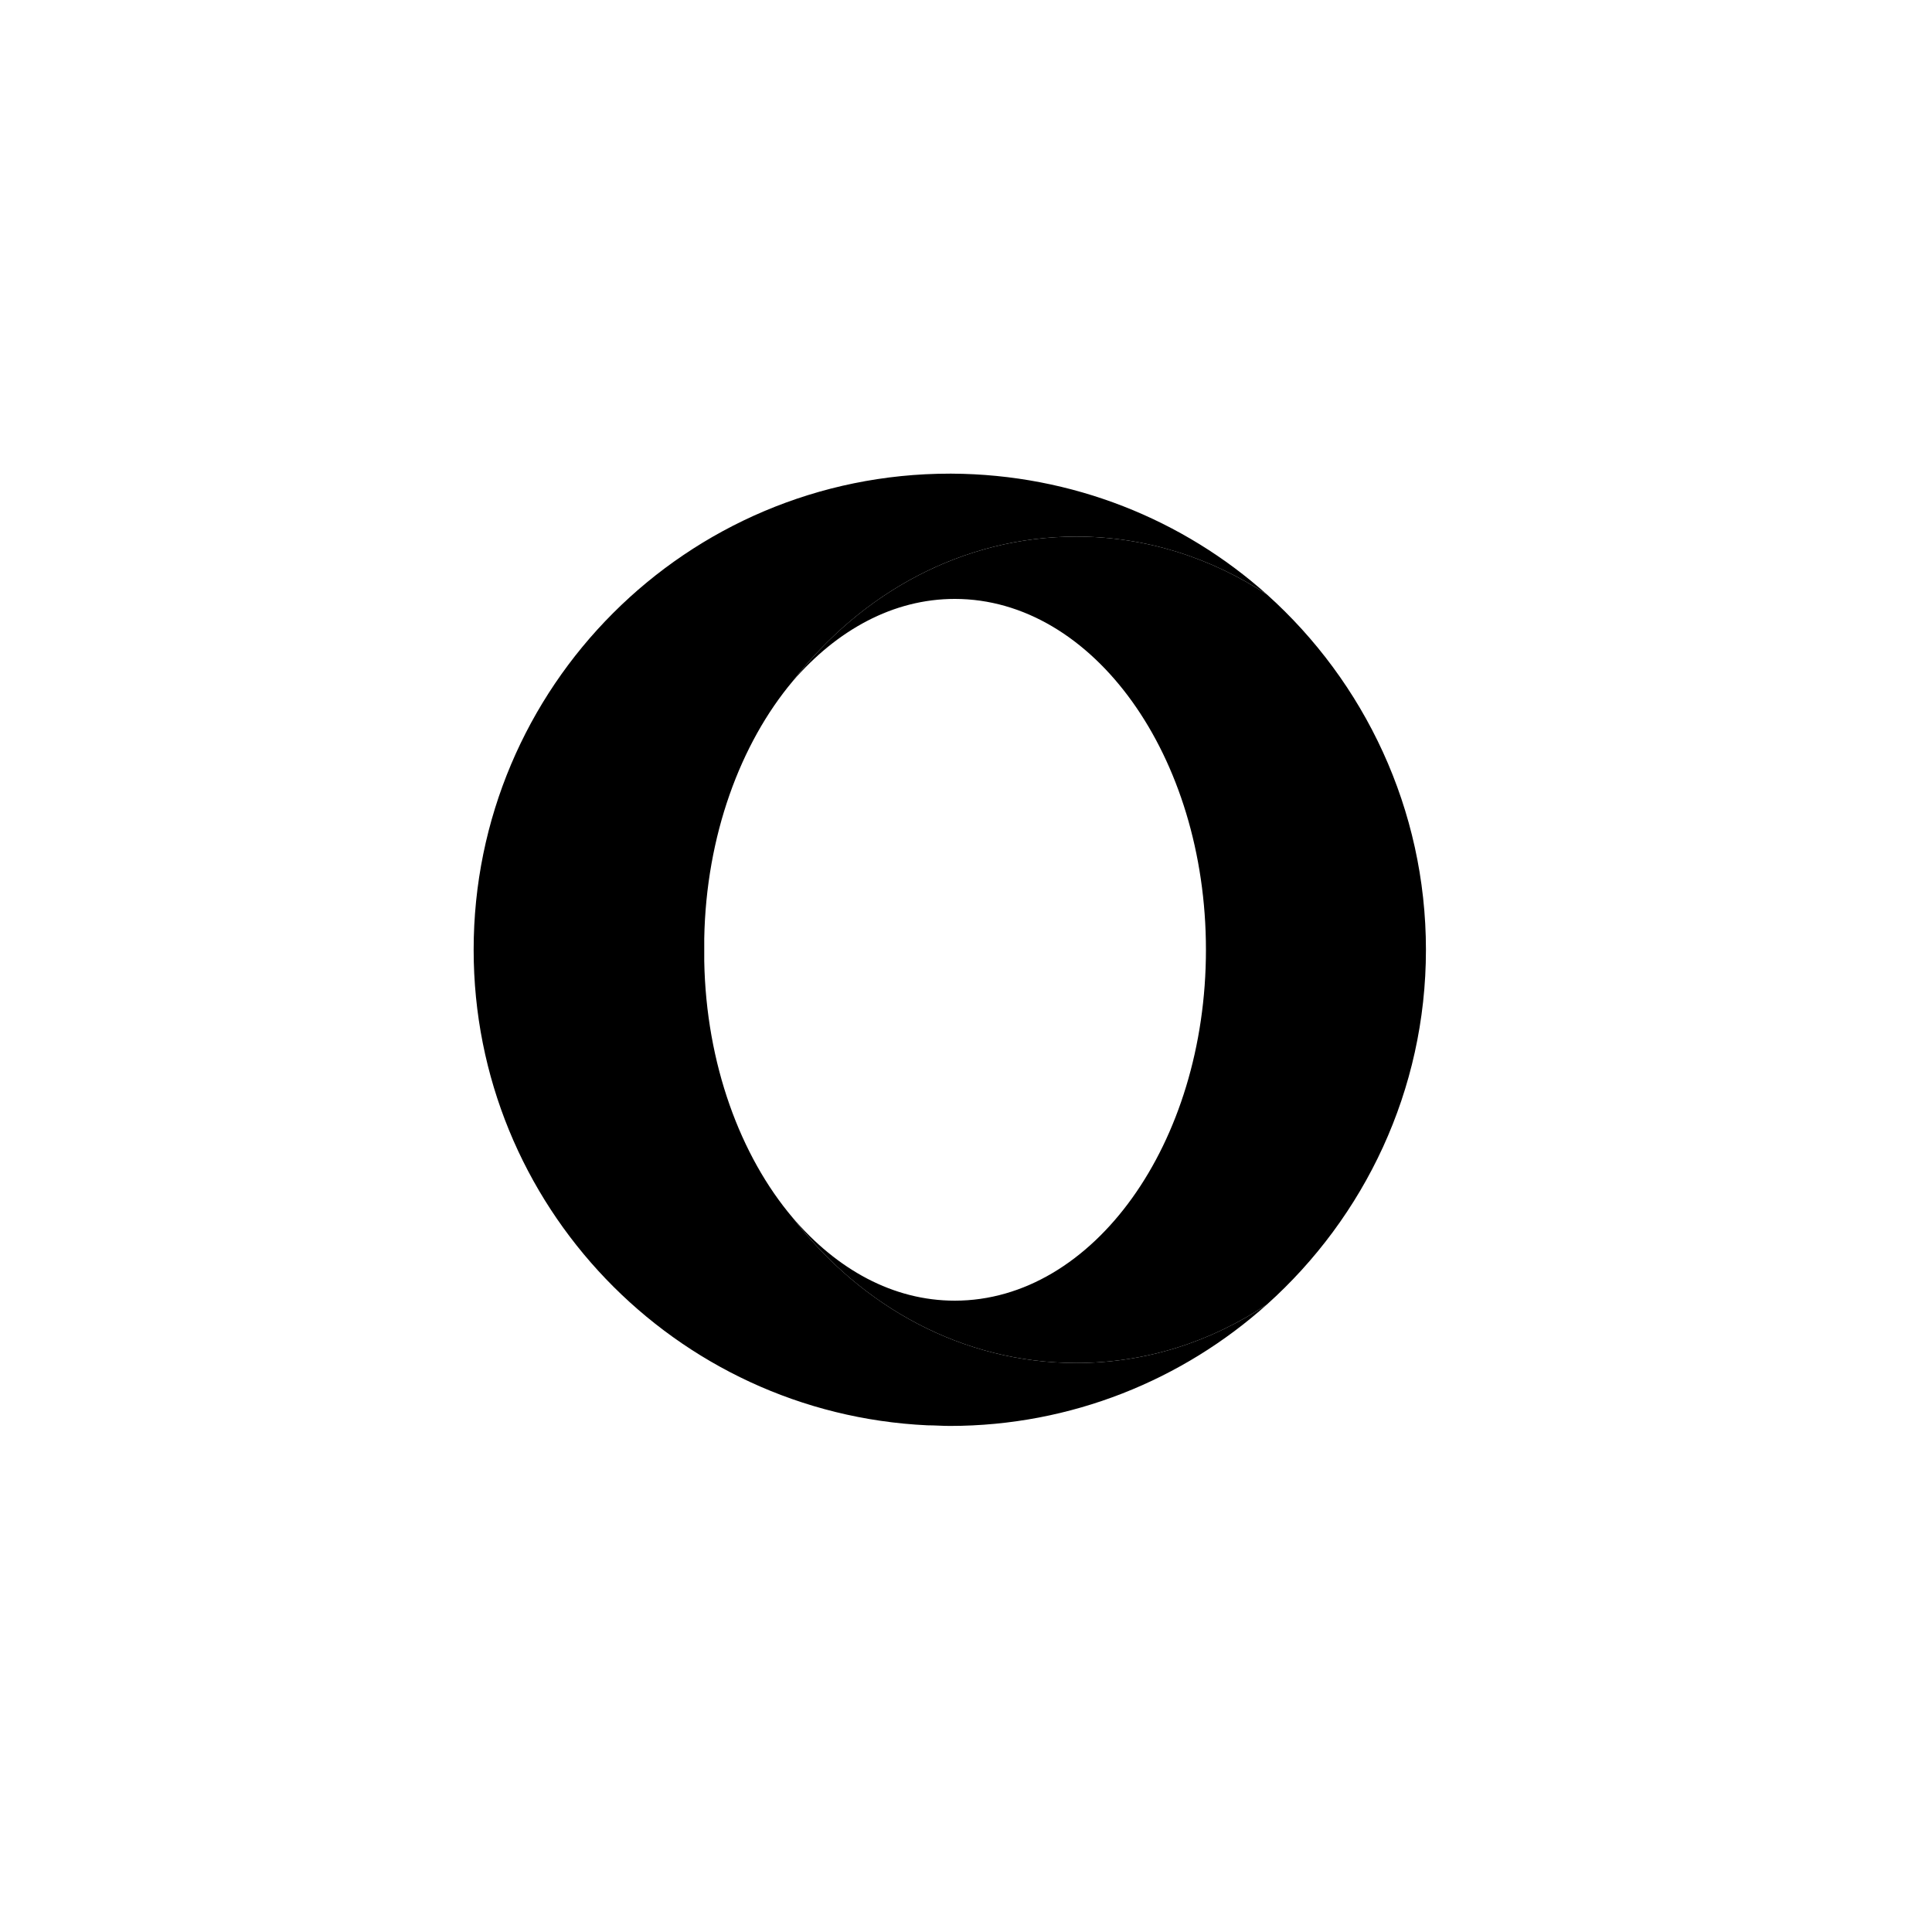
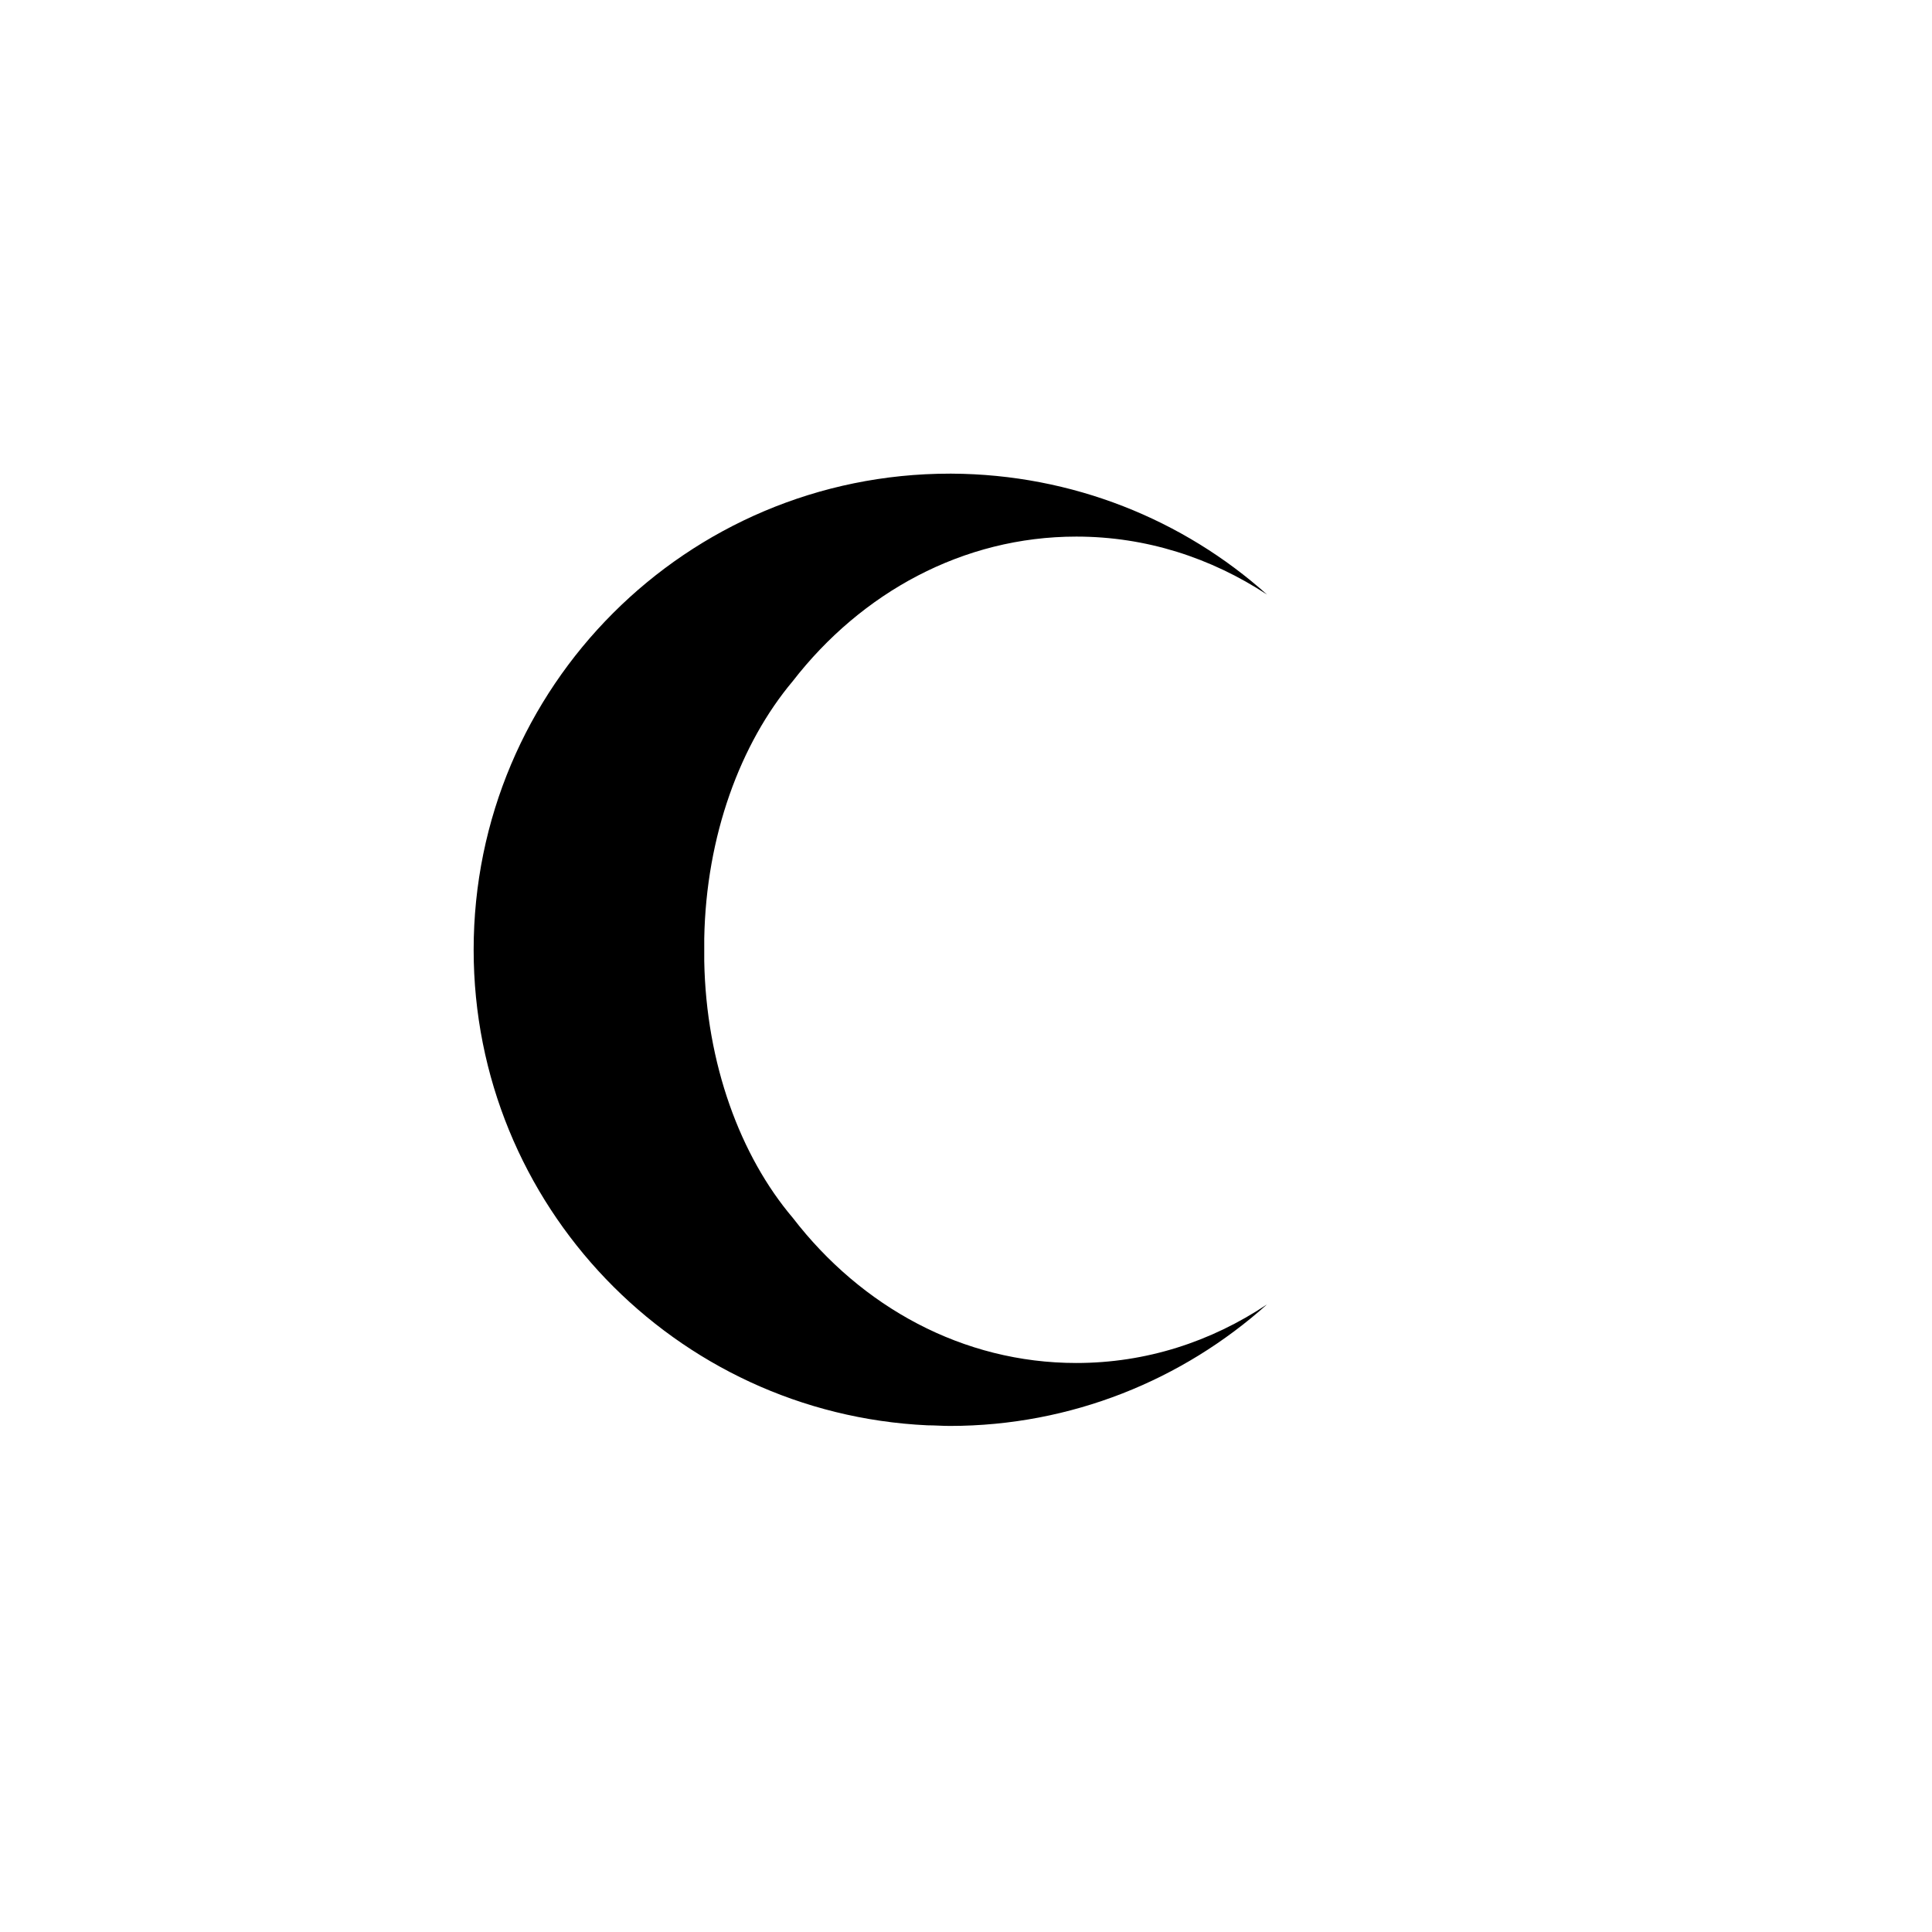
<svg xmlns="http://www.w3.org/2000/svg" height="310pt" preserveAspectRatio="xMidYMid meet" viewBox="0 0 310 310" width="310pt">
  <g transform="translate(76 76)">
-     <path d="m51.2 119.4c-8.4-9.9-13.9-24.7-14.2-41.2 0-.1 0-3.6 0-3.6.3-16.5 5.8-31.3 14.2-41.3 11-14.2 27.3-23.2 45.5-23.2 11.2 0 21.6 3.4 30.6 9.3-13.4-12-31.2-19.3-50.6-19.4-.1 0-.2 0-.3 0-42.2 0-76.4 34.2-76.4 76.4 0 41 32.3 74.4 72.8 76.3 1.2 0 2.4.1 3.6.1 19.5 0 37.4-7.4 50.9-19.5-9 6-19.4 9.4-30.6 9.4-18.2 0-34.5-9-45.5-23.3z" />
-     <path d="m51.2 33.3c7.1-8.2 16.1-13.2 26-13.2 22.2 0 40.3 25.2 40.3 56.3s-18.1 56.3-40.3 56.3c-9.9 0-18.9-5-26-13.3 11 14.3 27.3 23.3 45.5 23.3 11.2 0 21.6-3.4 30.6-9.4 15.6-14 25.5-34.3 25.5-56.9s-9.9-43-25.5-57c-9-5.9-19.4-9.3-30.6-9.3-18.2 0-34.5 9-45.5 23.2z" />
+     <path d="m51.2 119.4c-8.4-9.9-13.9-24.7-14.2-41.2 0-.1 0-3.6 0-3.6.3-16.5 5.8-31.3 14.2-41.3 11-14.2 27.3-23.2 45.5-23.2 11.2 0 21.6 3.4 30.6 9.3-13.4-12-31.2-19.3-50.6-19.4-.1 0-.2 0-.3 0-42.2 0-76.4 34.2-76.4 76.4 0 41 32.3 74.4 72.8 76.3 1.2 0 2.4.1 3.6.1 19.5 0 37.4-7.4 50.9-19.5-9 6-19.4 9.4-30.6 9.4-18.2 0-34.5-9-45.5-23.3" />
  </g>
</svg>